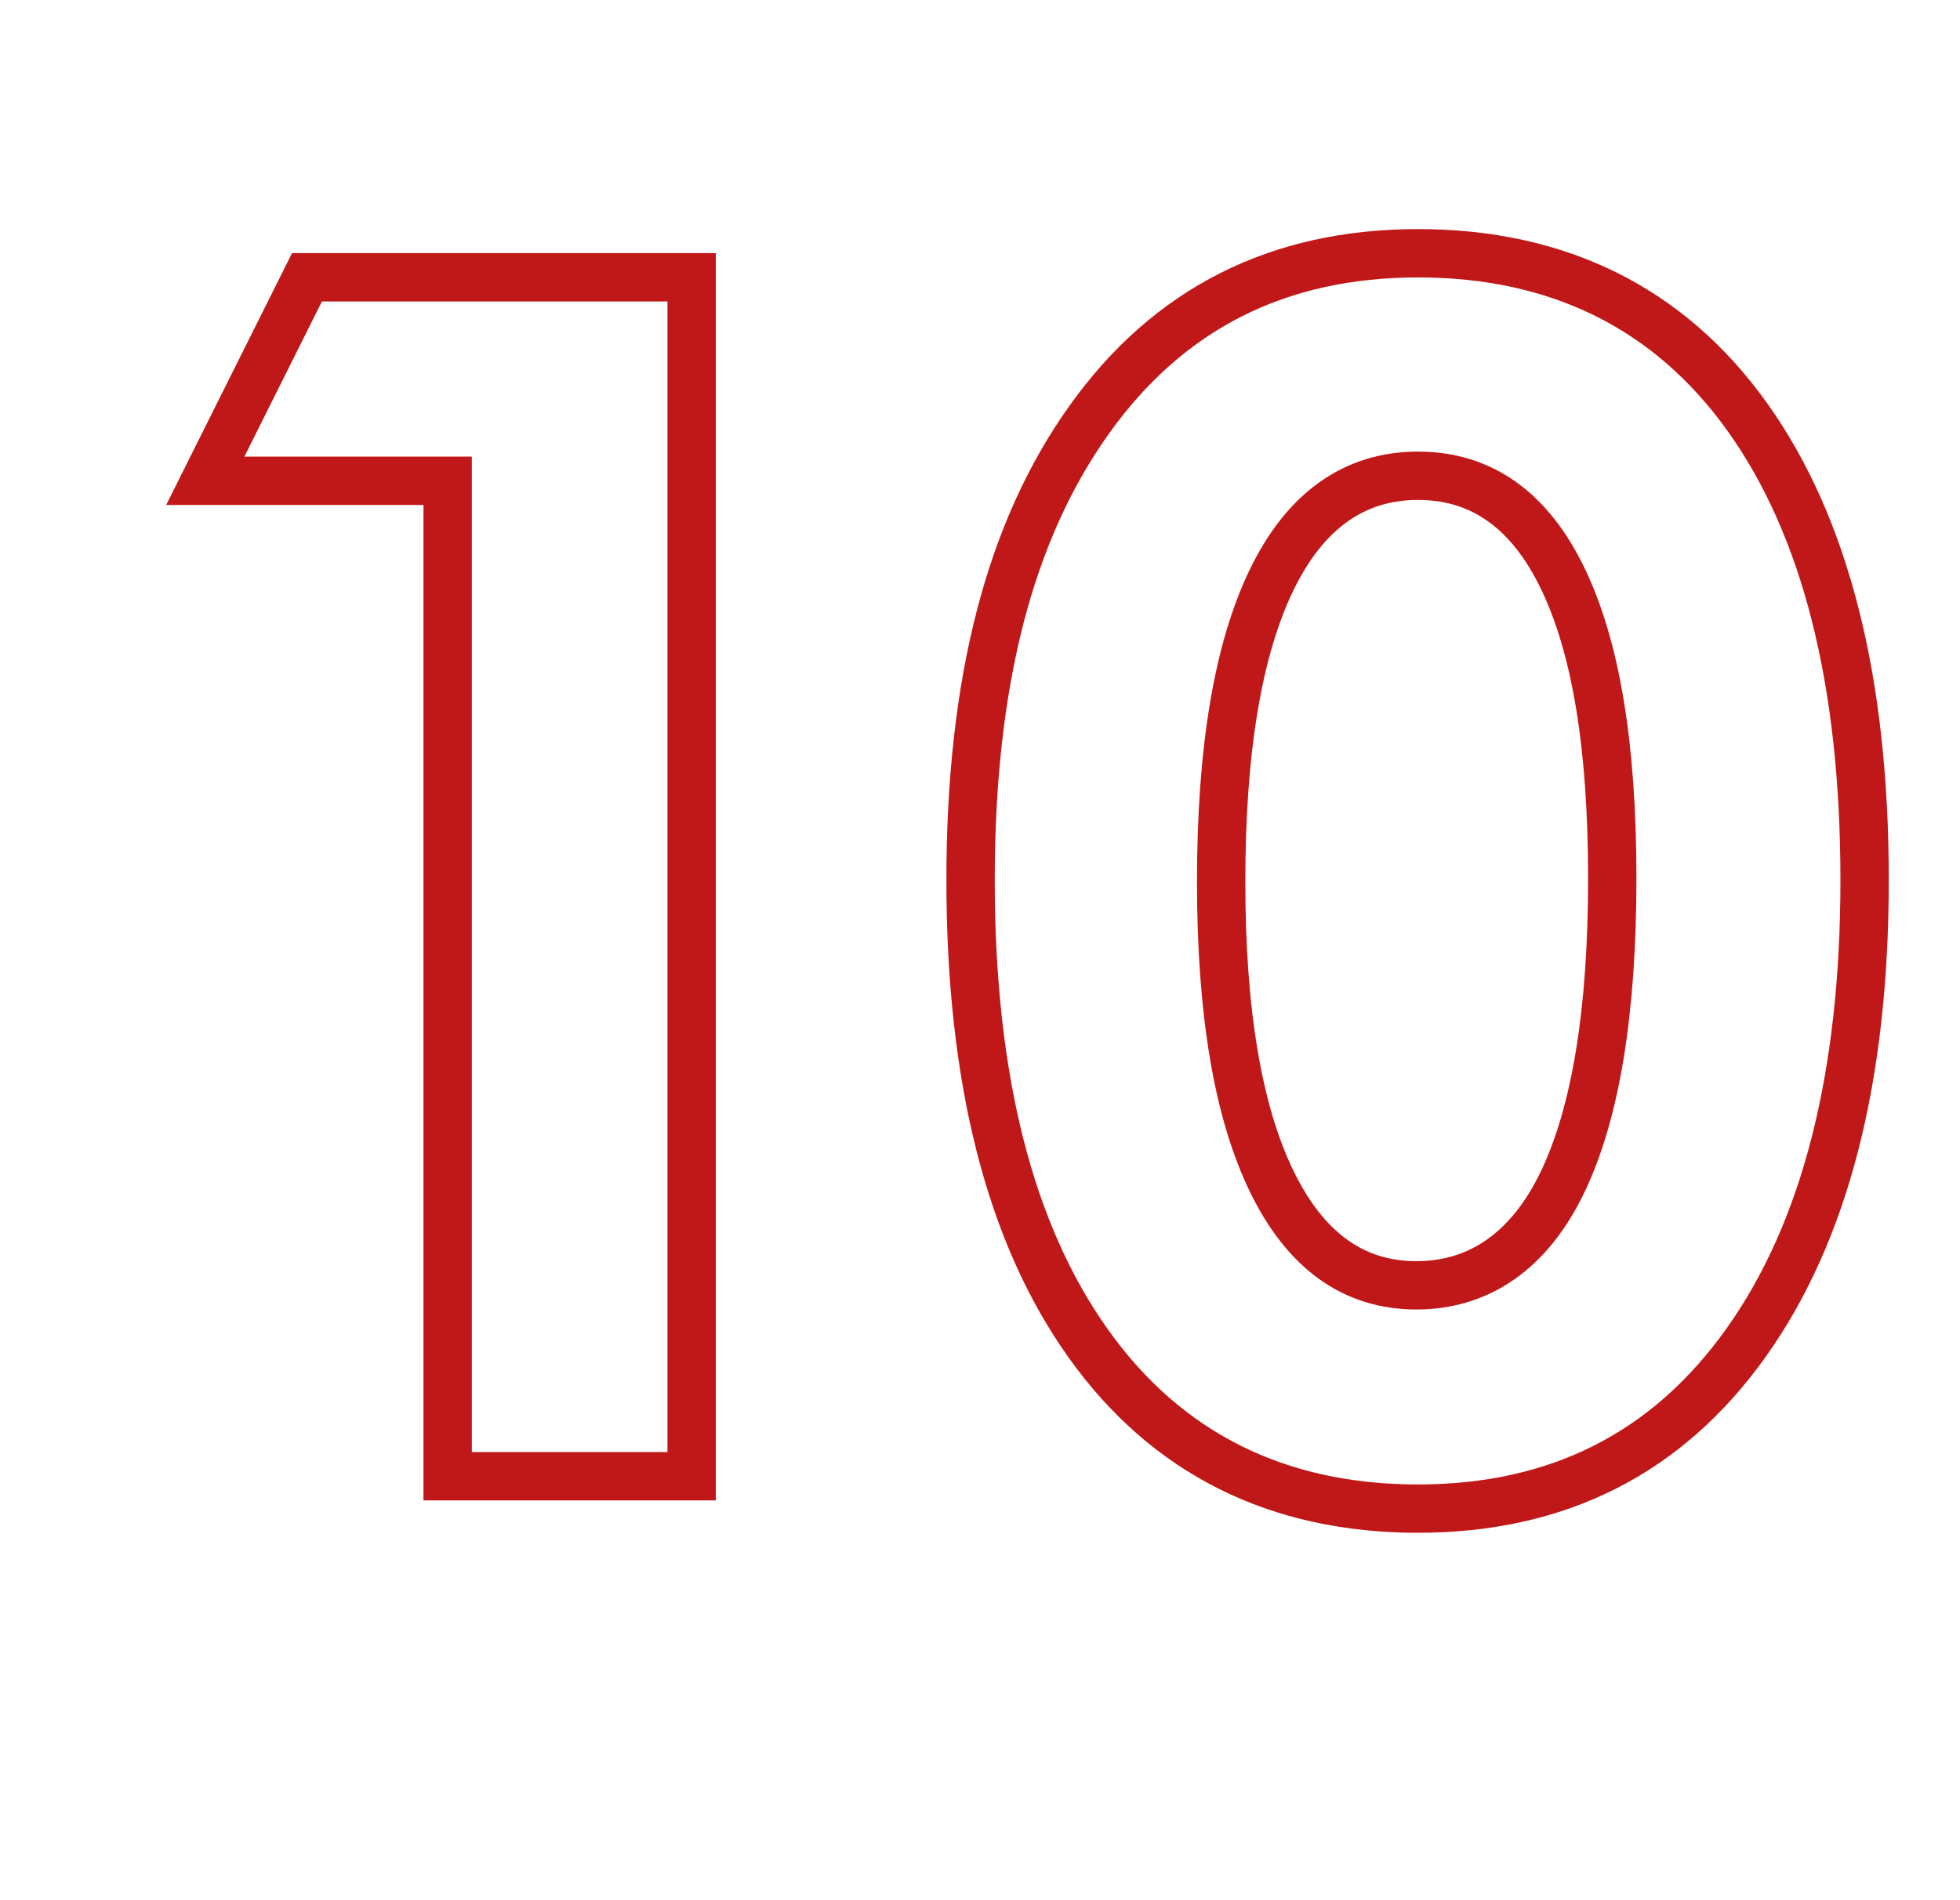
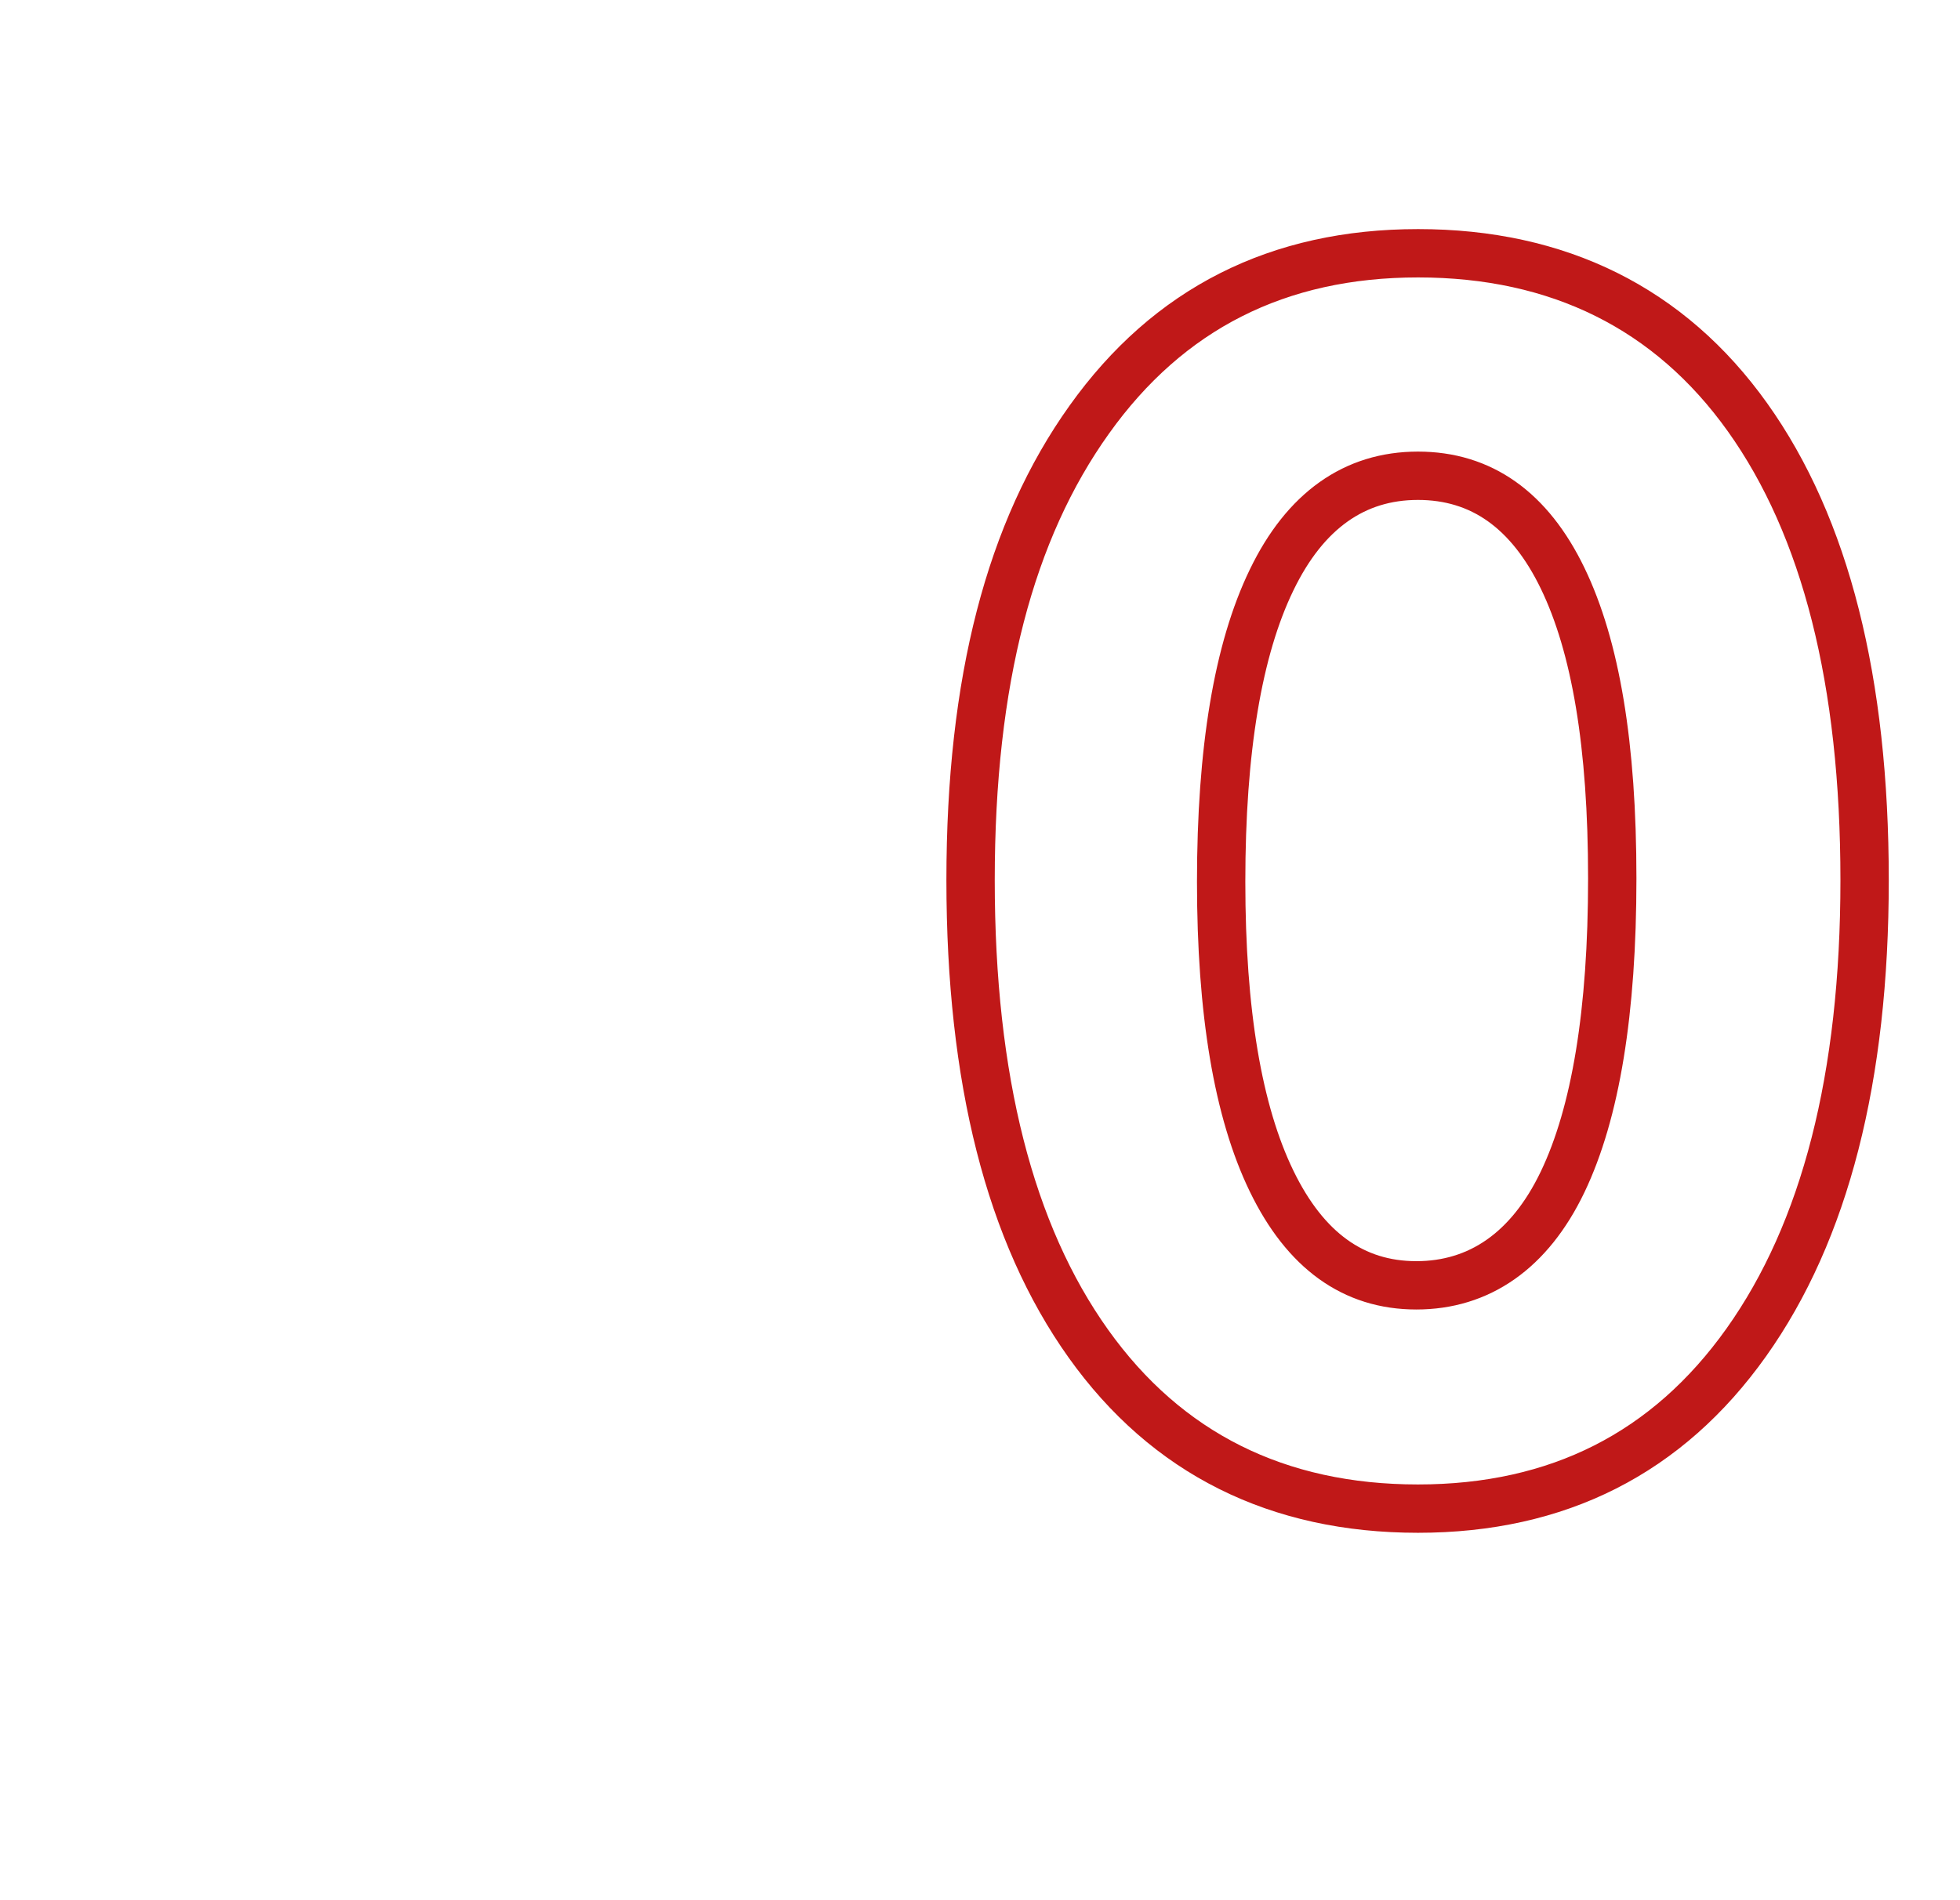
<svg xmlns="http://www.w3.org/2000/svg" id="Ebene_2" data-name="Ebene 2" viewBox="0 0 121.63 117.92">
  <g id="Ebene_1-2" data-name="Ebene 1">
    <g>
-       <path d="M27.78,91.63V29.84h-15.04l6.31-12.63h23.87v74.42h-15.14Z" style="fill: none; stroke: #c01818; stroke-width: 3px;" />
      <path d="M115.71,54.63c0,12.25-2.45,21.81-7.34,28.69-4.89,6.88-11.69,10.32-20.38,10.32s-15.58-3.41-20.45-10.24-7.31-16.41-7.31-28.77,2.45-21.71,7.37-28.59c4.91-6.88,11.71-10.32,20.4-10.32s15.61,3.4,20.45,10.19c4.84,6.79,7.26,16.36,7.26,28.72ZM75.78,54.73c0,8.08,1.04,14.27,3.13,18.58,2.09,4.31,5.08,6.47,8.98,6.47s7.03-2.14,9.08-6.42c2.05-4.28,3.08-10.56,3.08-18.84s-1.03-14.39-3.08-18.63c-2.05-4.24-5.05-6.36-8.98-6.36s-7,2.16-9.08,6.47c-2.09,4.31-3.13,10.56-3.13,18.73Z" style="fill: none; stroke: #c01818; stroke-width: 3px;" />
    </g>
  </g>
</svg>